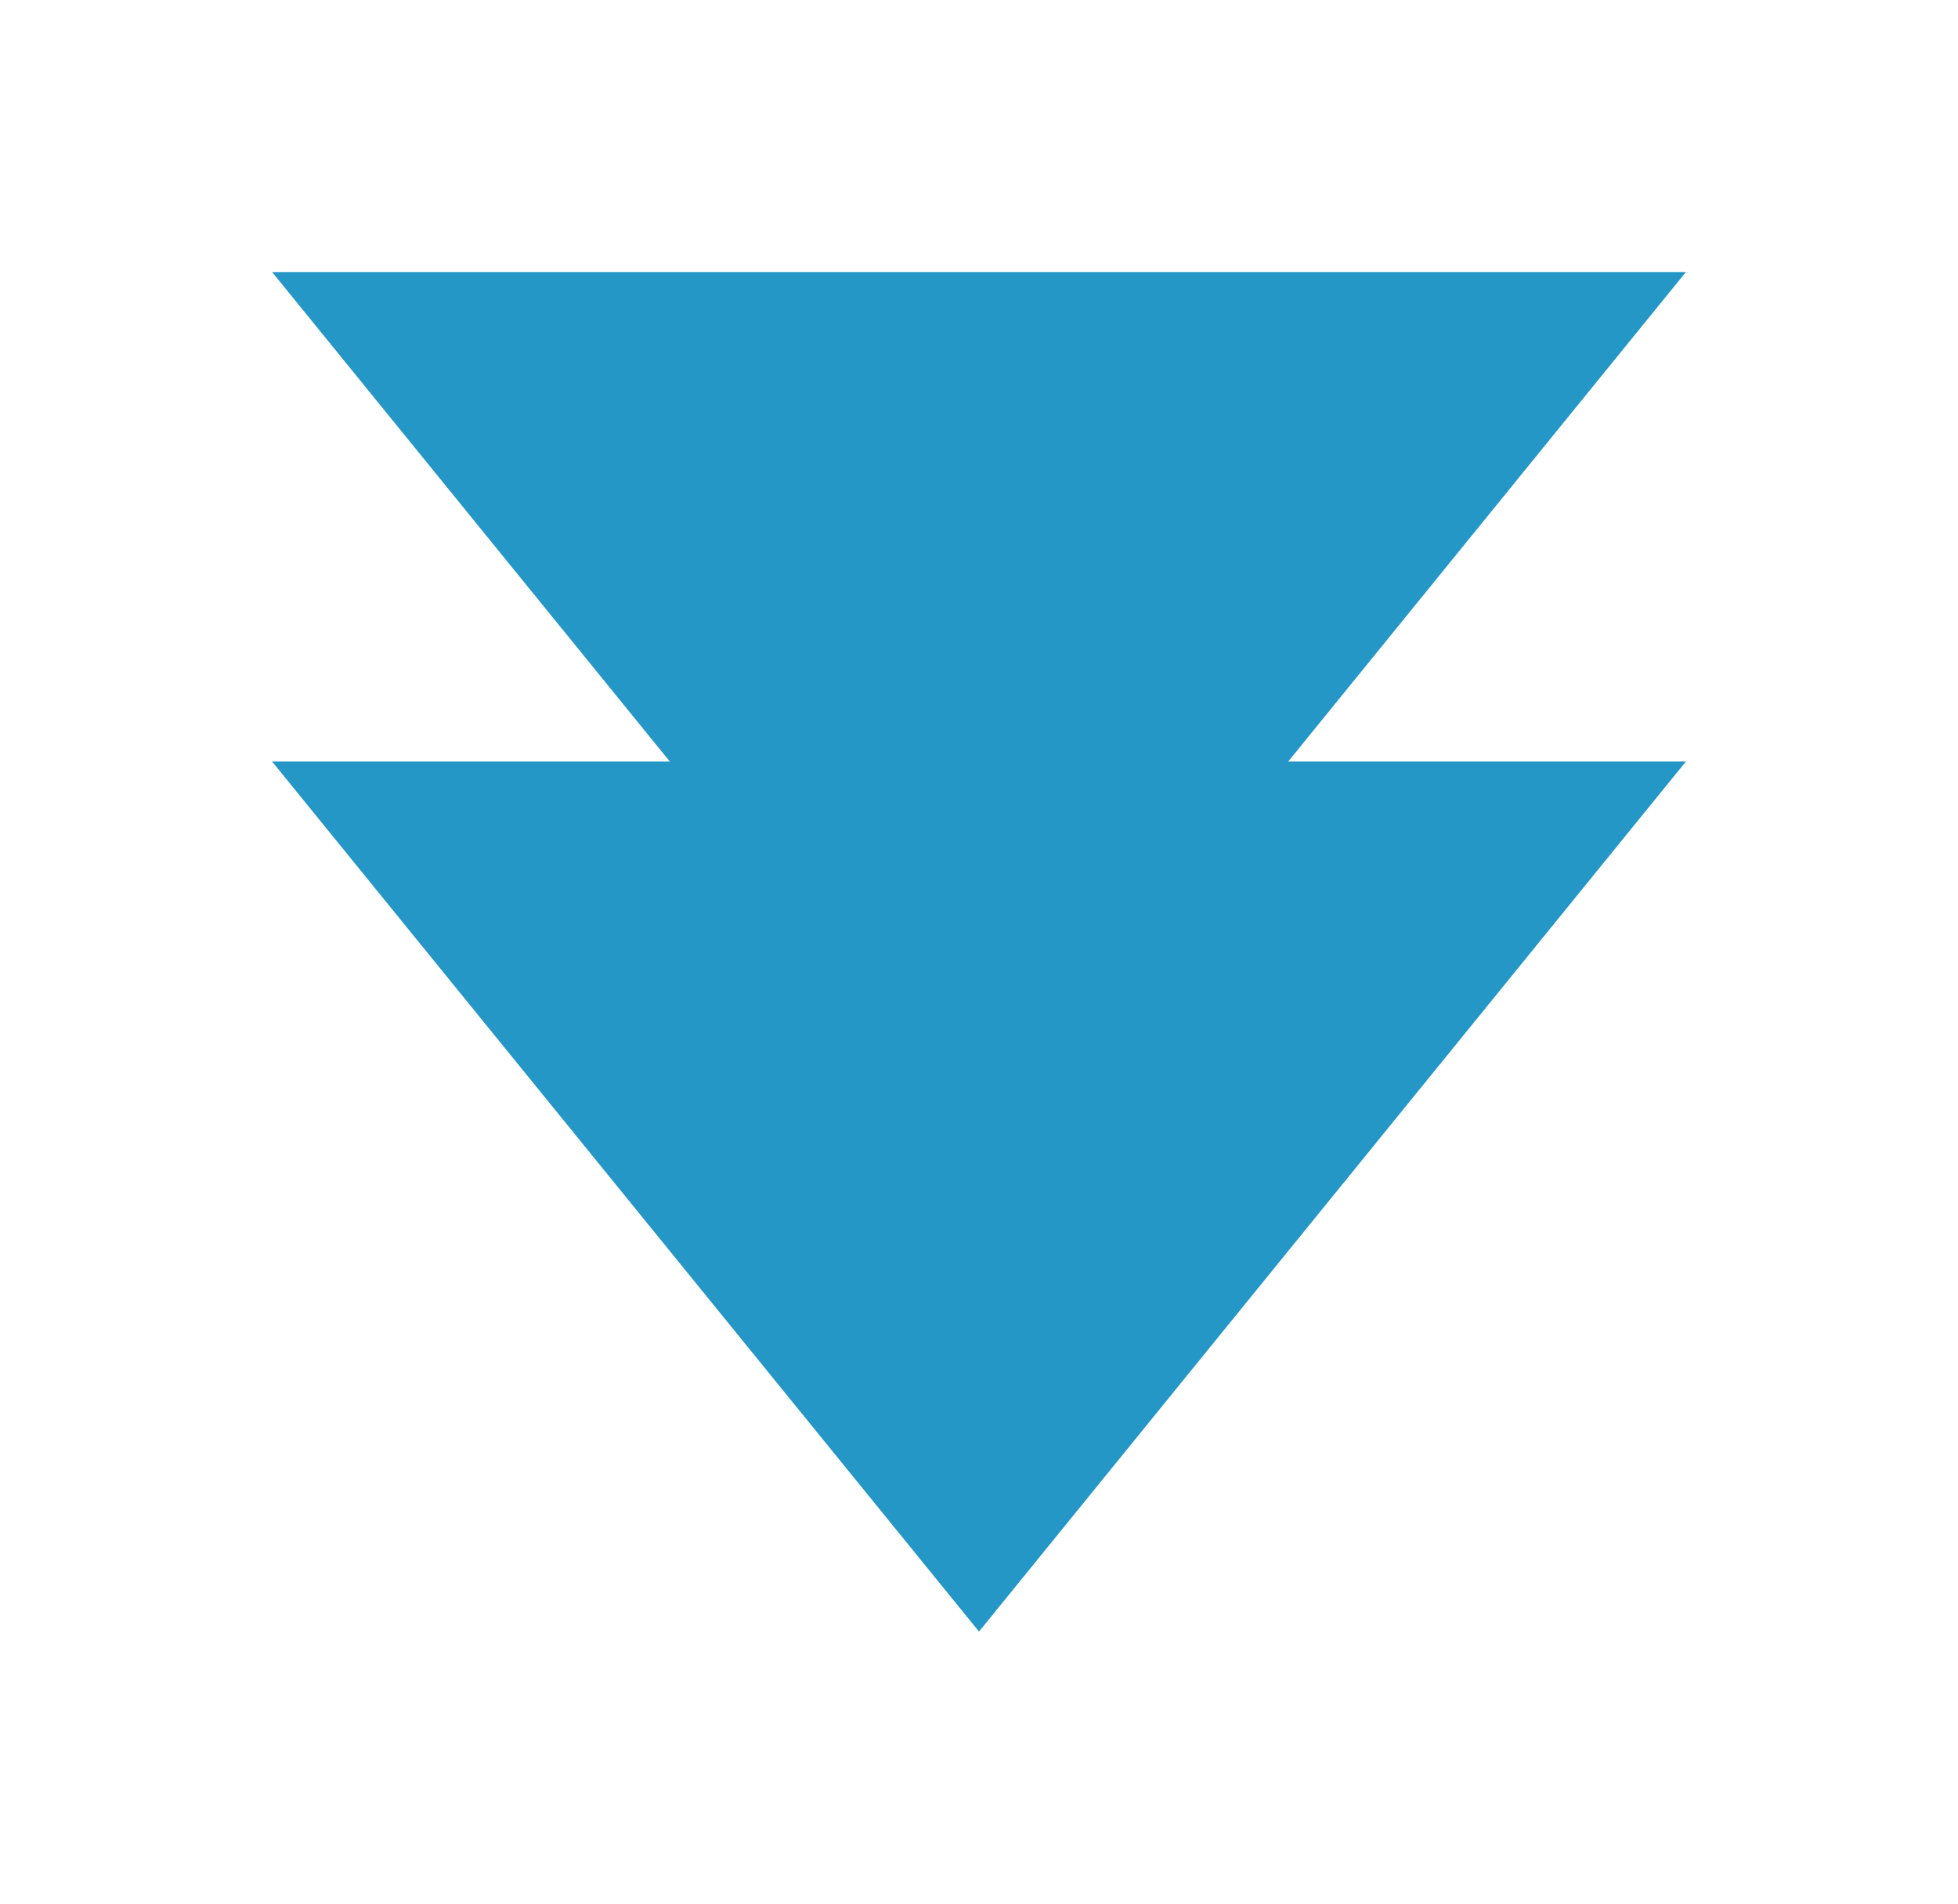
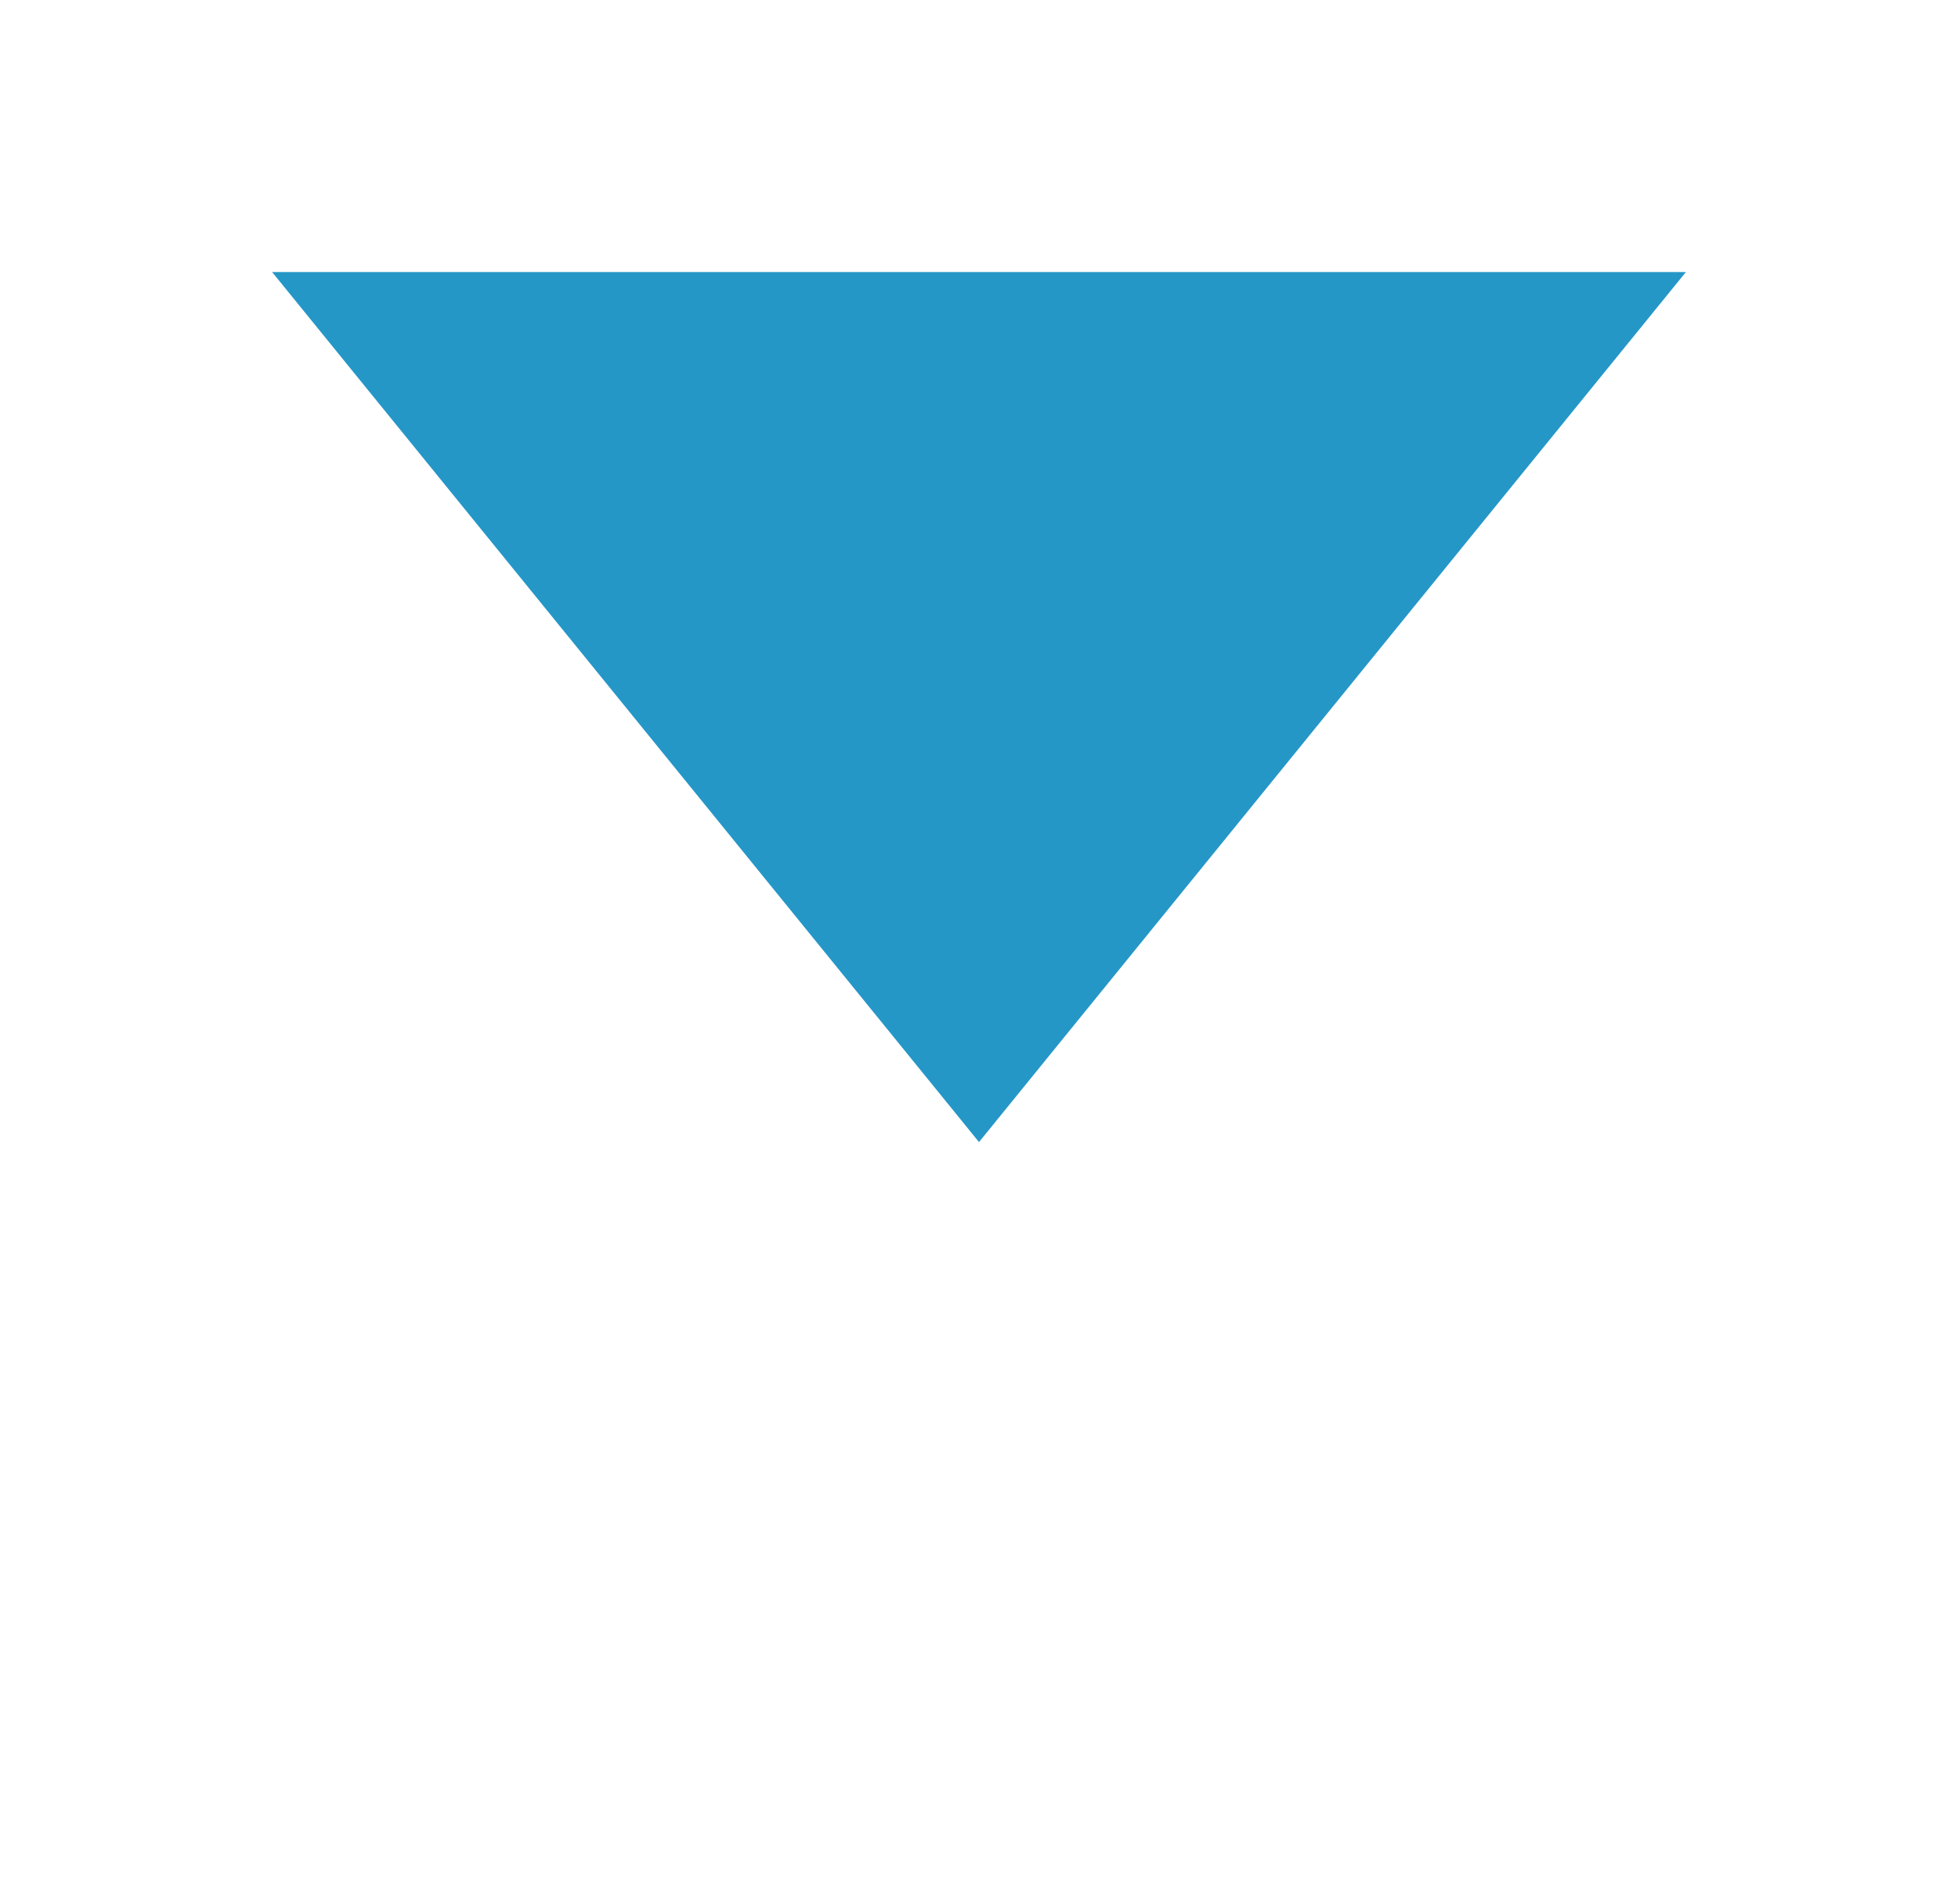
<svg xmlns="http://www.w3.org/2000/svg" preserveAspectRatio="xMidYMid" width="36" height="35" viewBox="0 0 36 35">
  <defs>
    <style>
      .cls-1 {
        fill: #2597c7;
        filter: url(#drop-shadow-1);
        fill-rule: evenodd;
      }
    </style>
    <filter id="drop-shadow-1" filterUnits="userSpaceOnUse">
      <feOffset dy="3" in="SourceAlpha" />
      <feGaussianBlur stdDeviation="2.449" result="dropBlur" />
      <feFlood flood-color="#0d0c12" flood-opacity="0.5" />
      <feComposite operator="in" in2="dropBlur" result="dropShadowComp" />
      <feComposite in="SourceGraphic" result="shadowed" />
    </filter>
  </defs>
-   <path d="M18.000,26.998 L5.003,11.002 L30.997,11.002 L18.000,26.998 " class="cls-1" />
  <path d="M18.000,17.998 L5.003,2.002 L30.997,2.002 L18.000,17.998 " class="cls-1" />
</svg>